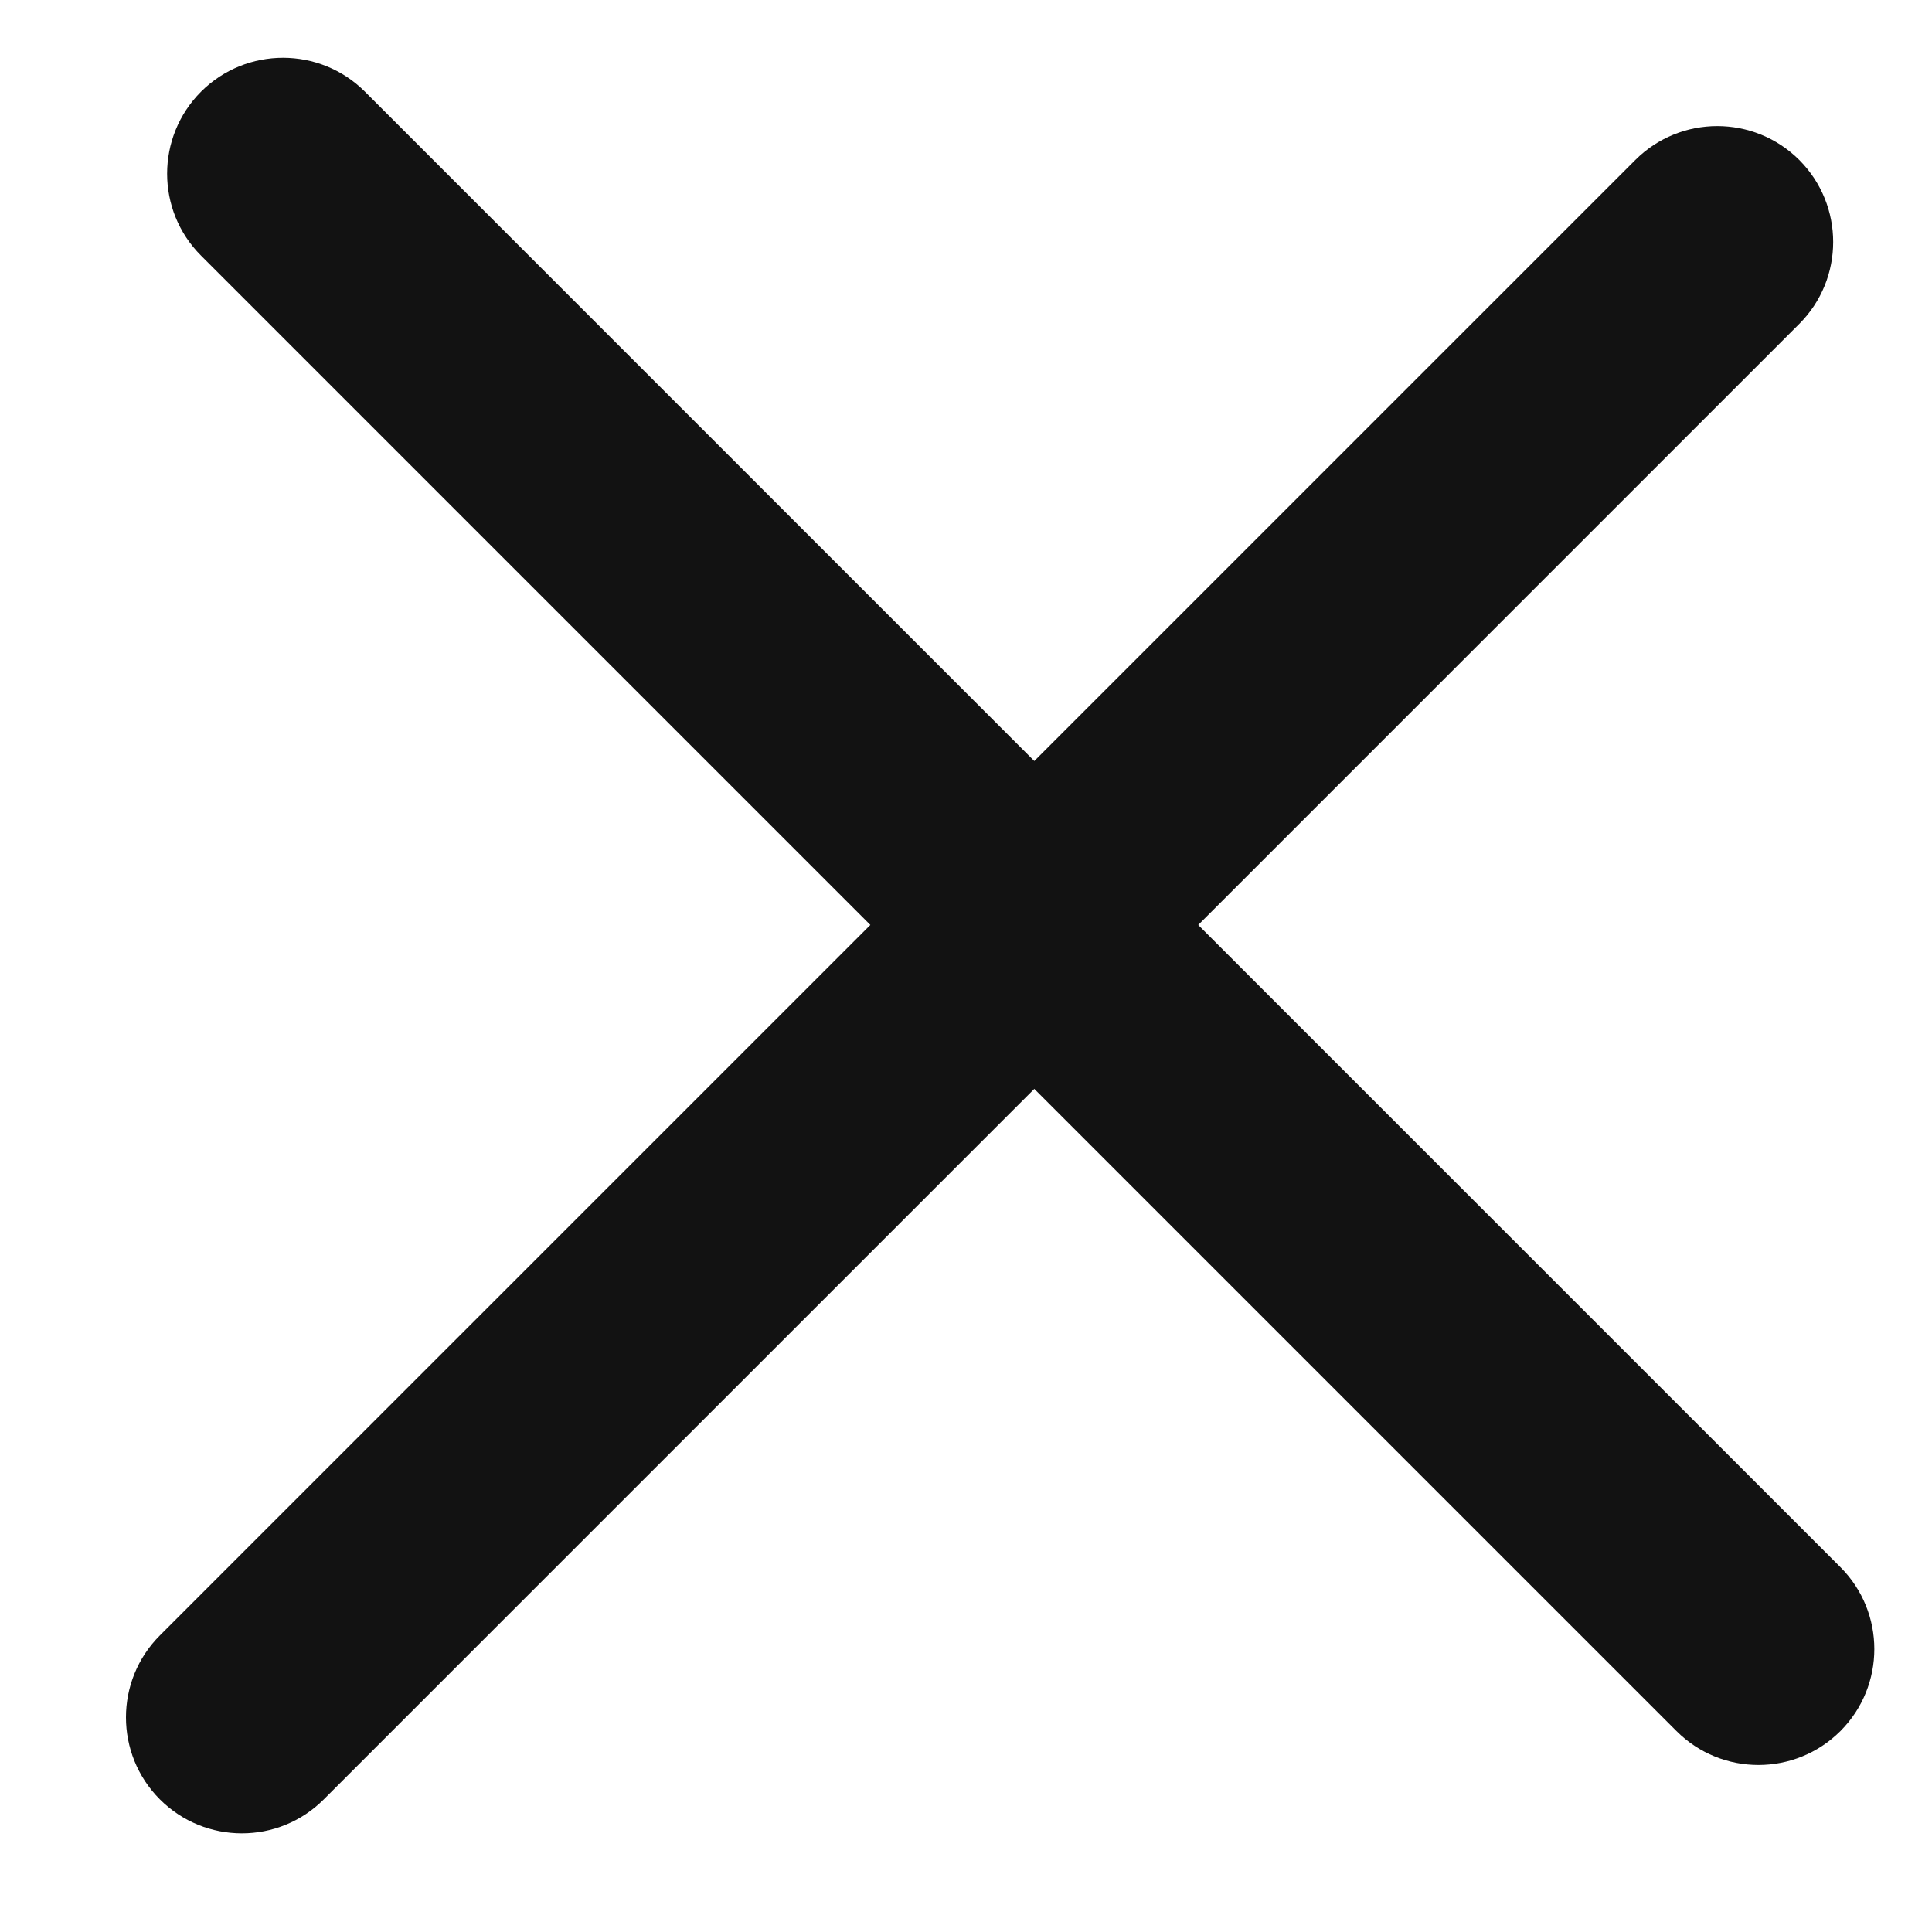
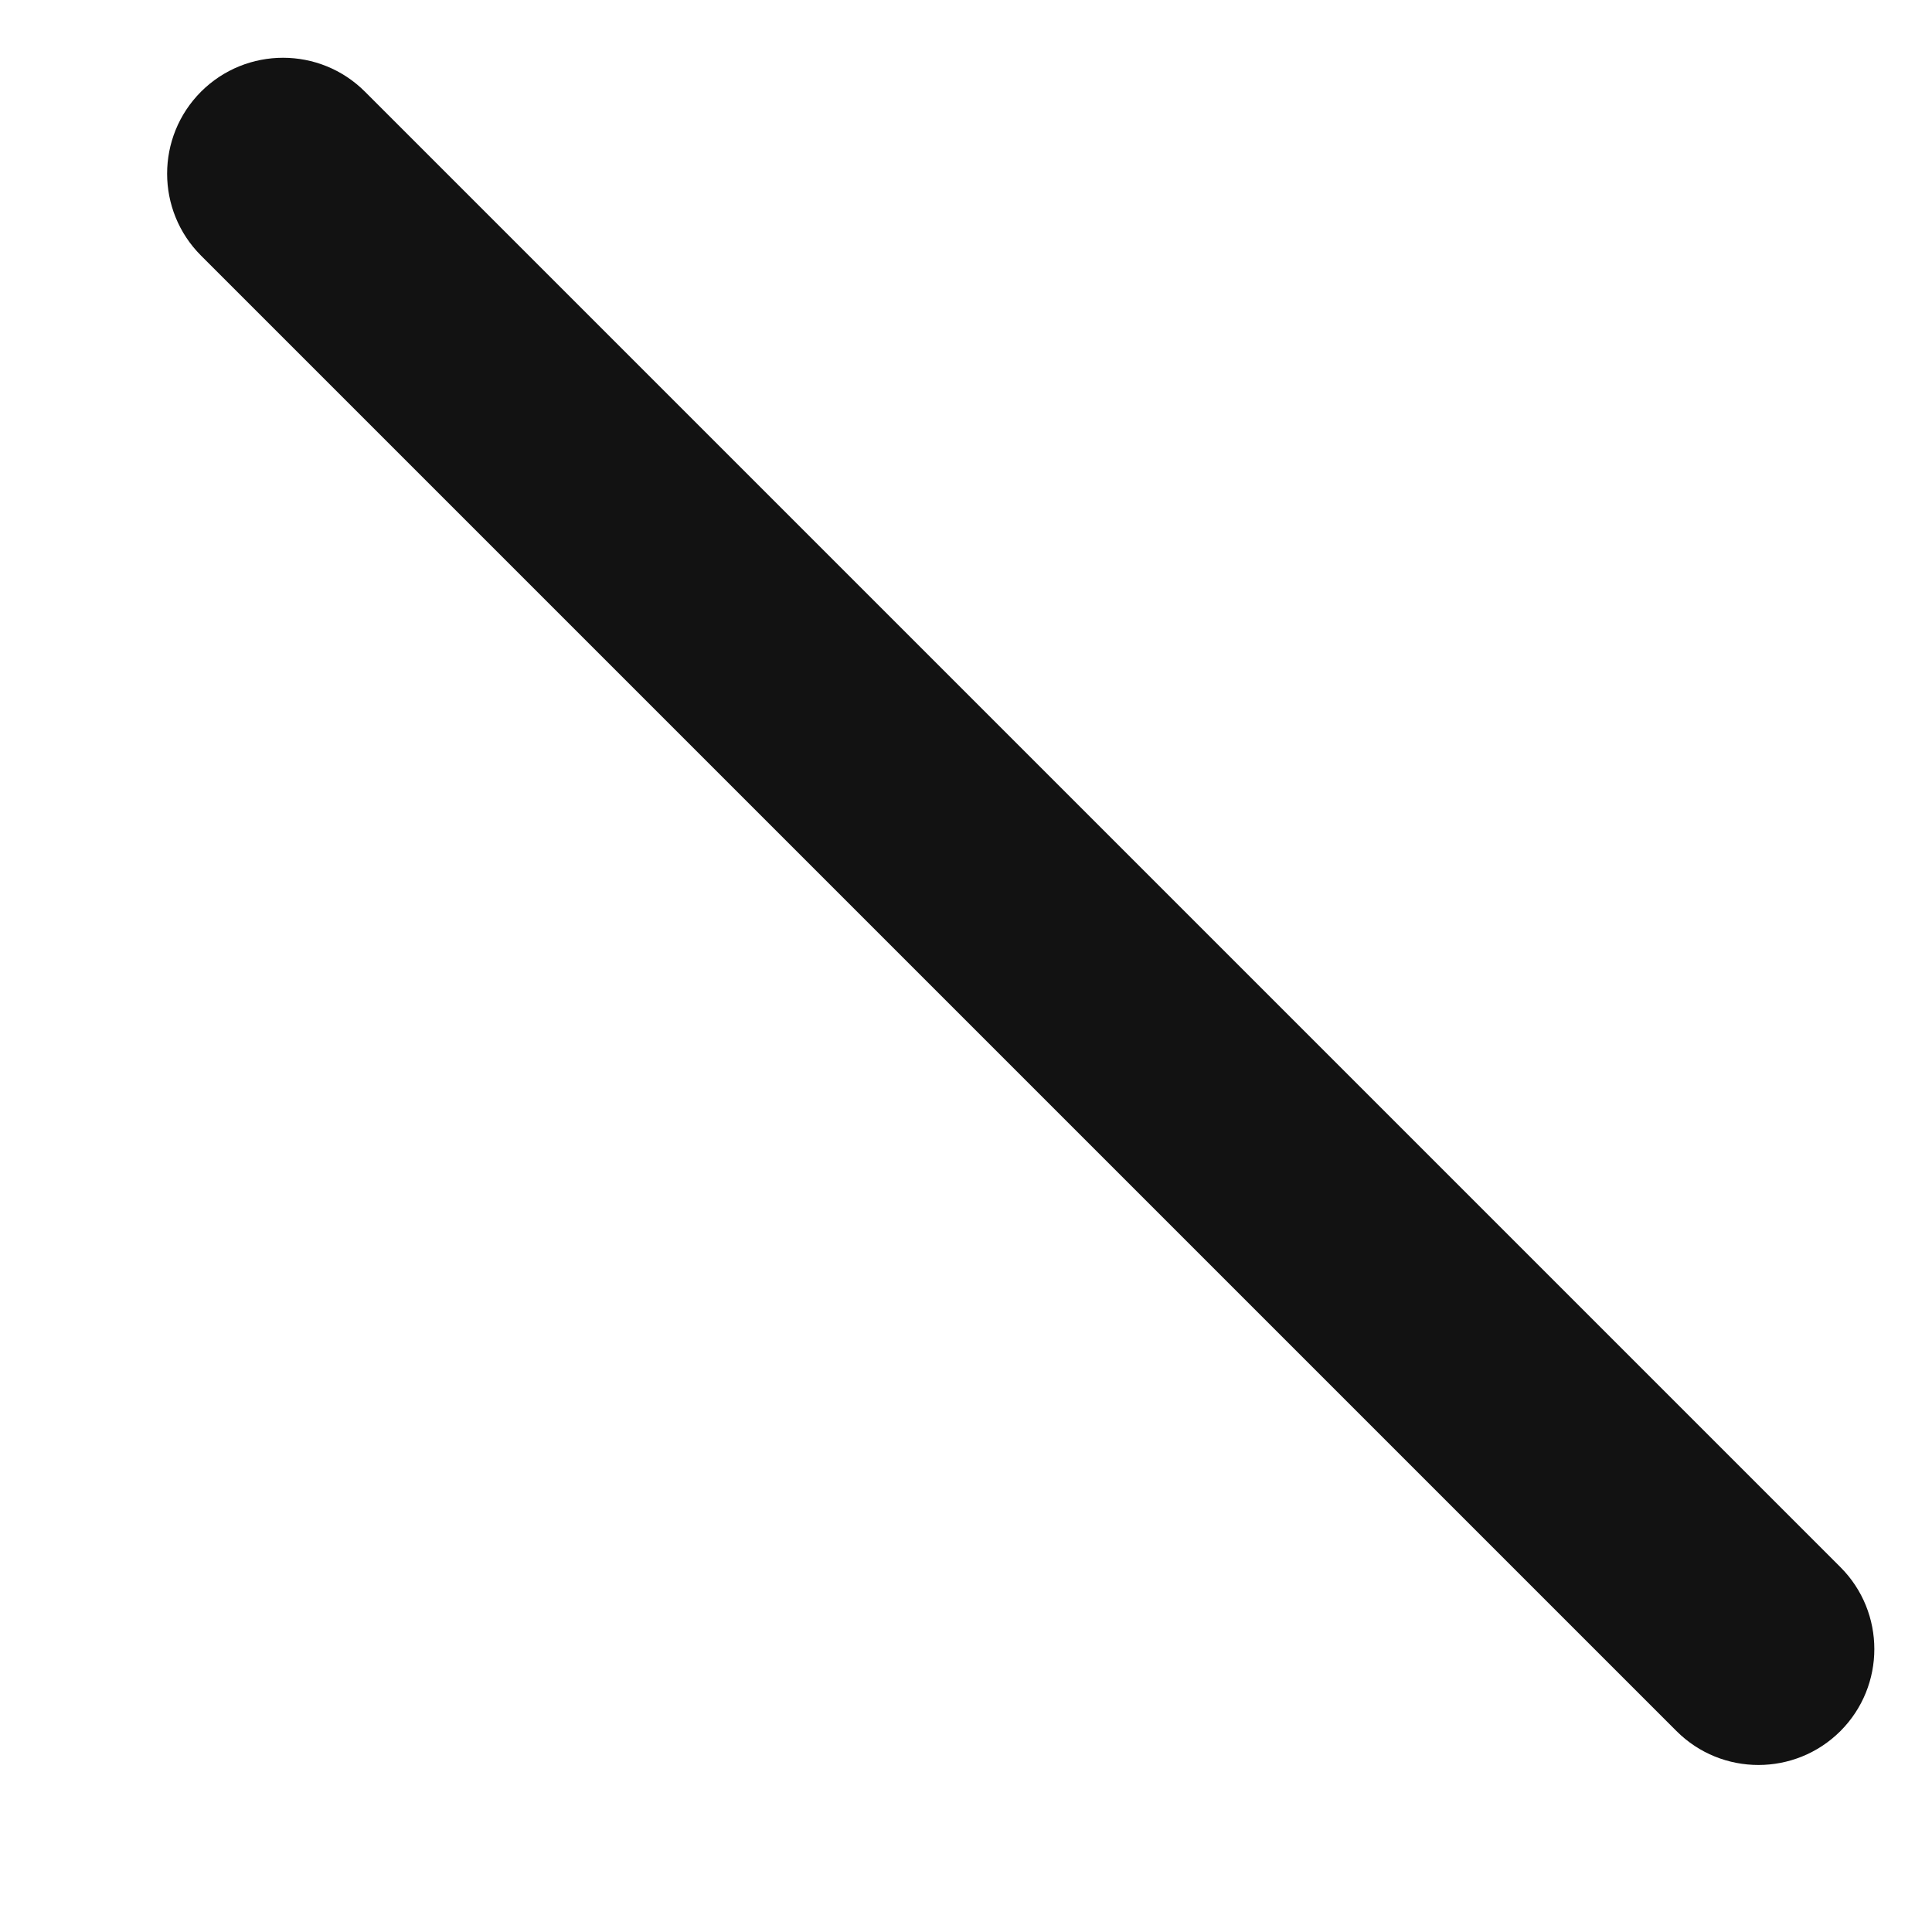
<svg xmlns="http://www.w3.org/2000/svg" width="20" height="20" viewBox="0 0 20 20" fill="none">
  <path d="M19.052 16.223L3.778 0.949C3.31 0.481 2.55 0.481 2.081 0.949C1.613 1.418 1.613 2.178 2.081 2.646L17.355 17.92C17.823 18.388 18.583 18.388 19.052 17.92C19.52 17.451 19.52 16.691 19.052 16.223Z" fill="#121212" />
-   <path d="M16.929 1.656L1.655 16.93C1.187 17.398 1.187 18.158 1.655 18.627C2.124 19.096 2.884 19.096 3.352 18.627L18.626 3.353C19.094 2.885 19.094 2.125 18.626 1.656C18.157 1.188 17.397 1.188 16.929 1.656Z" fill="#121212" />
</svg>